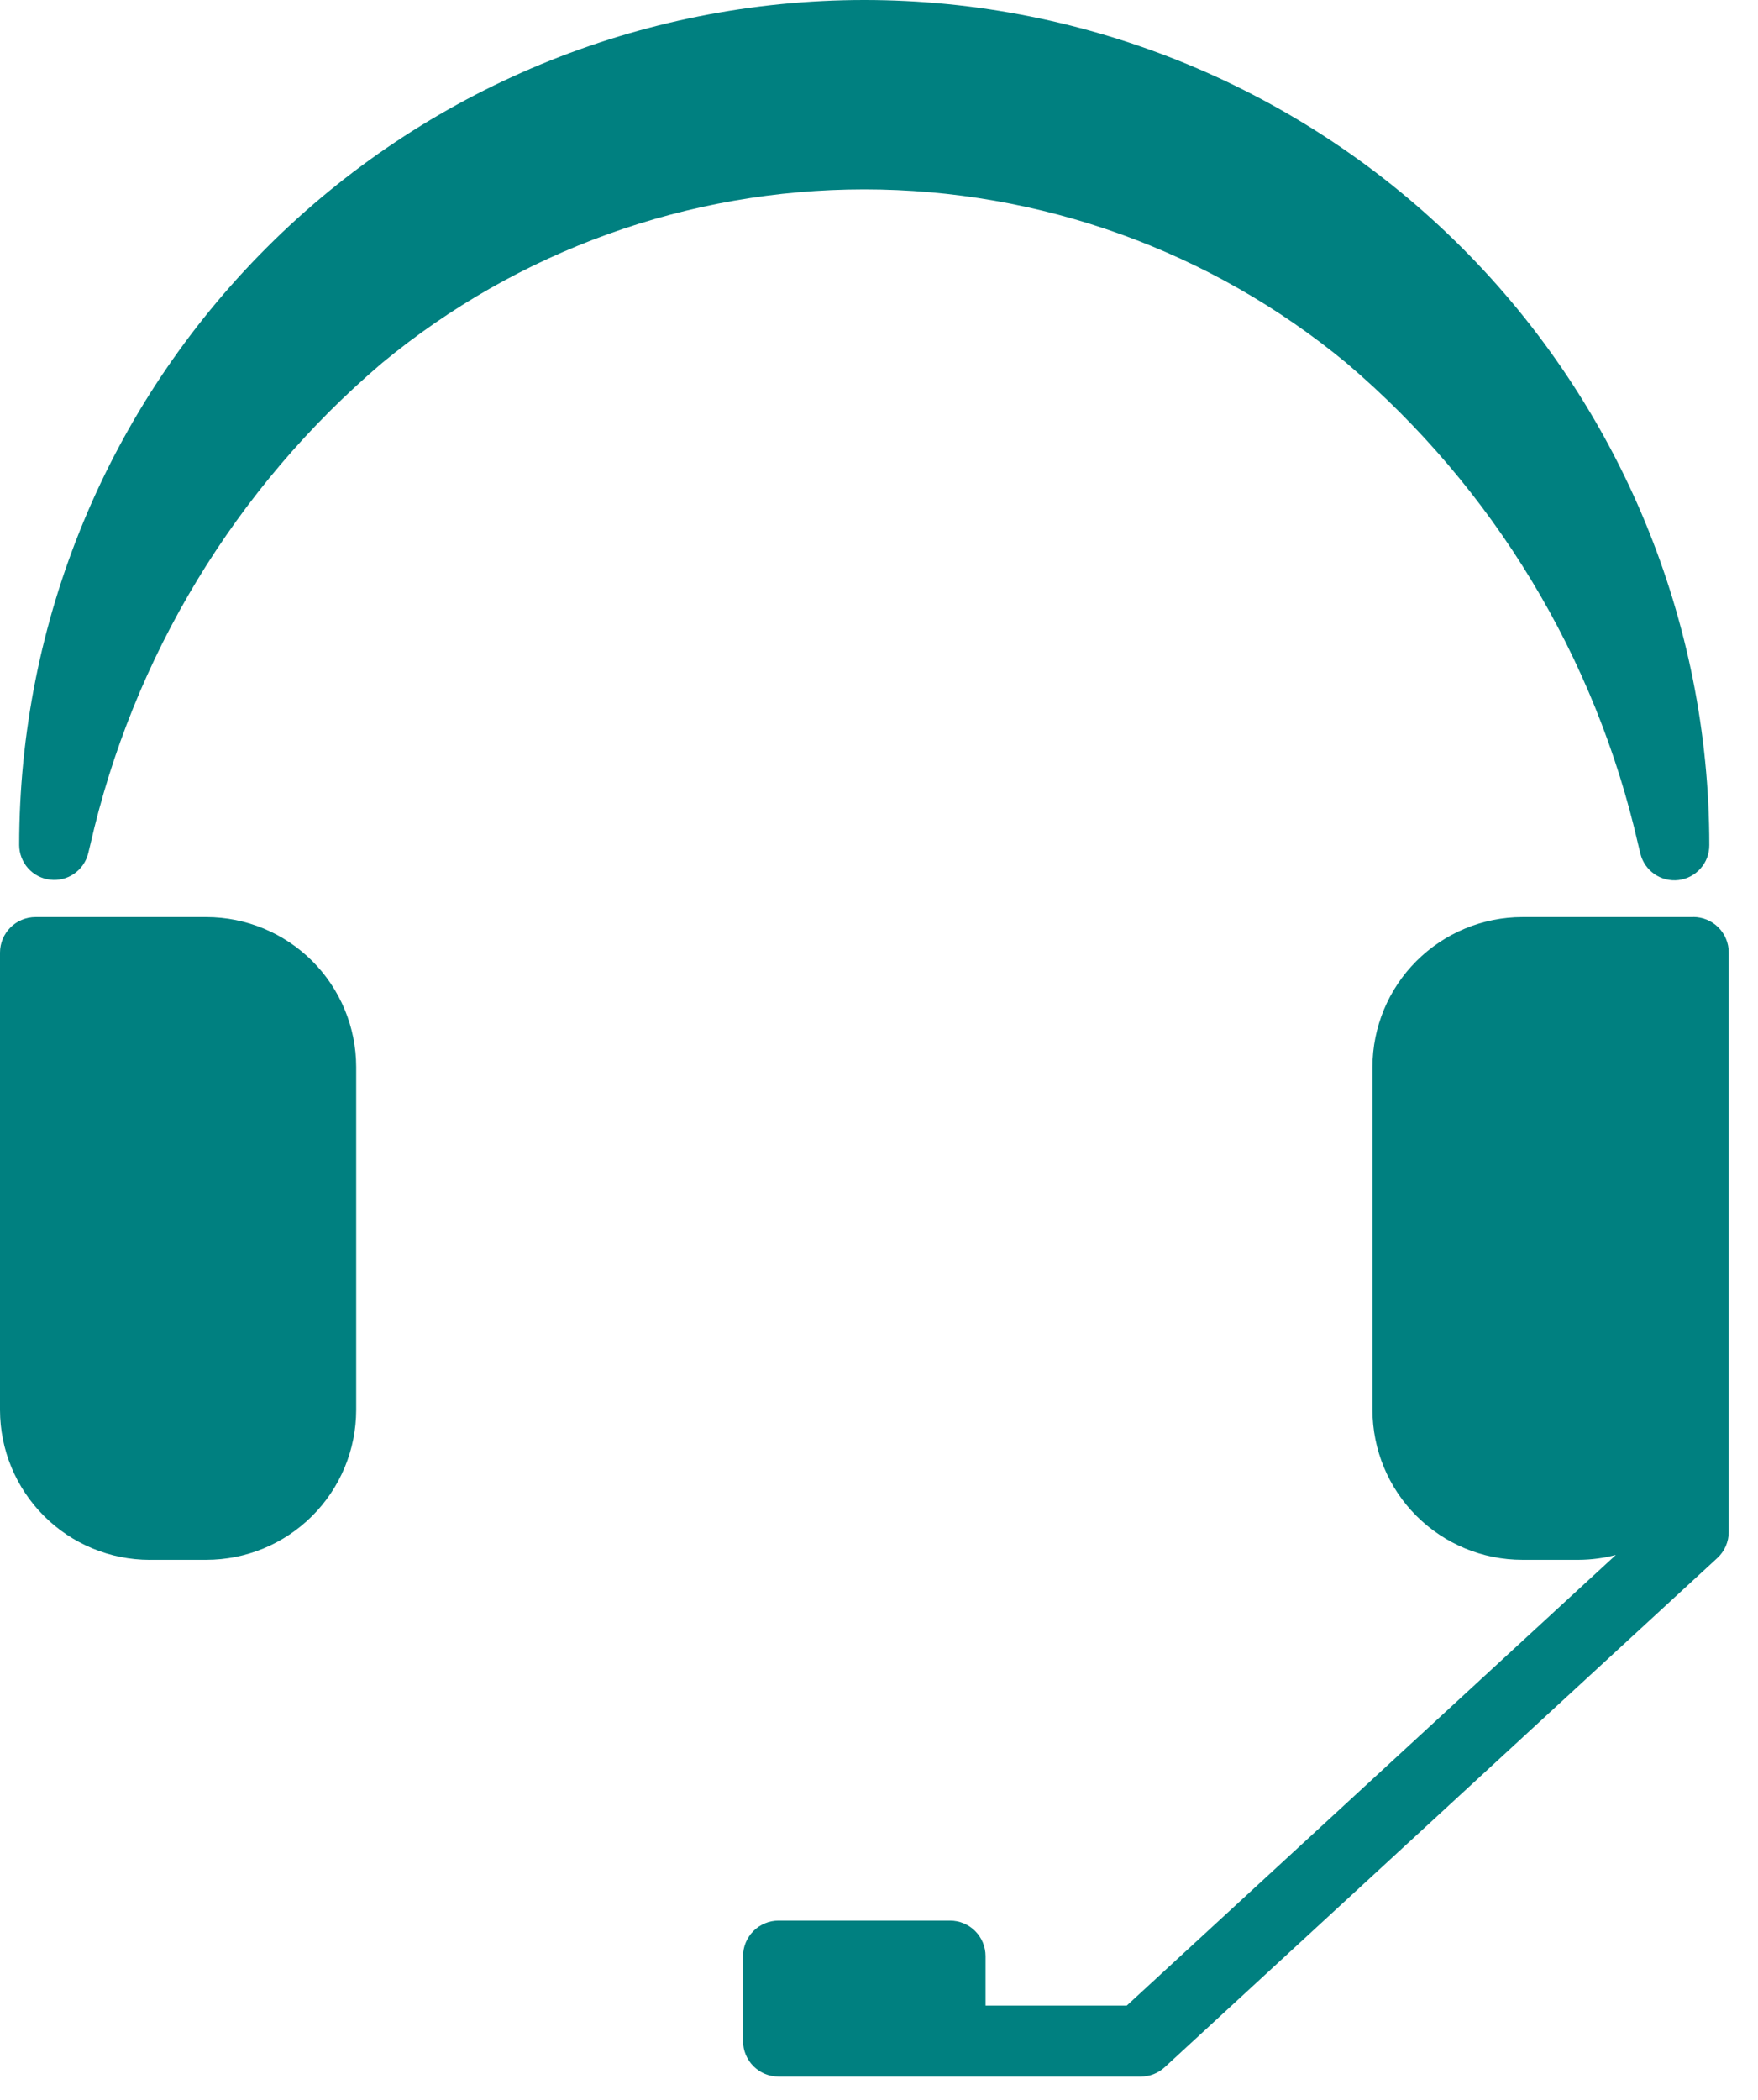
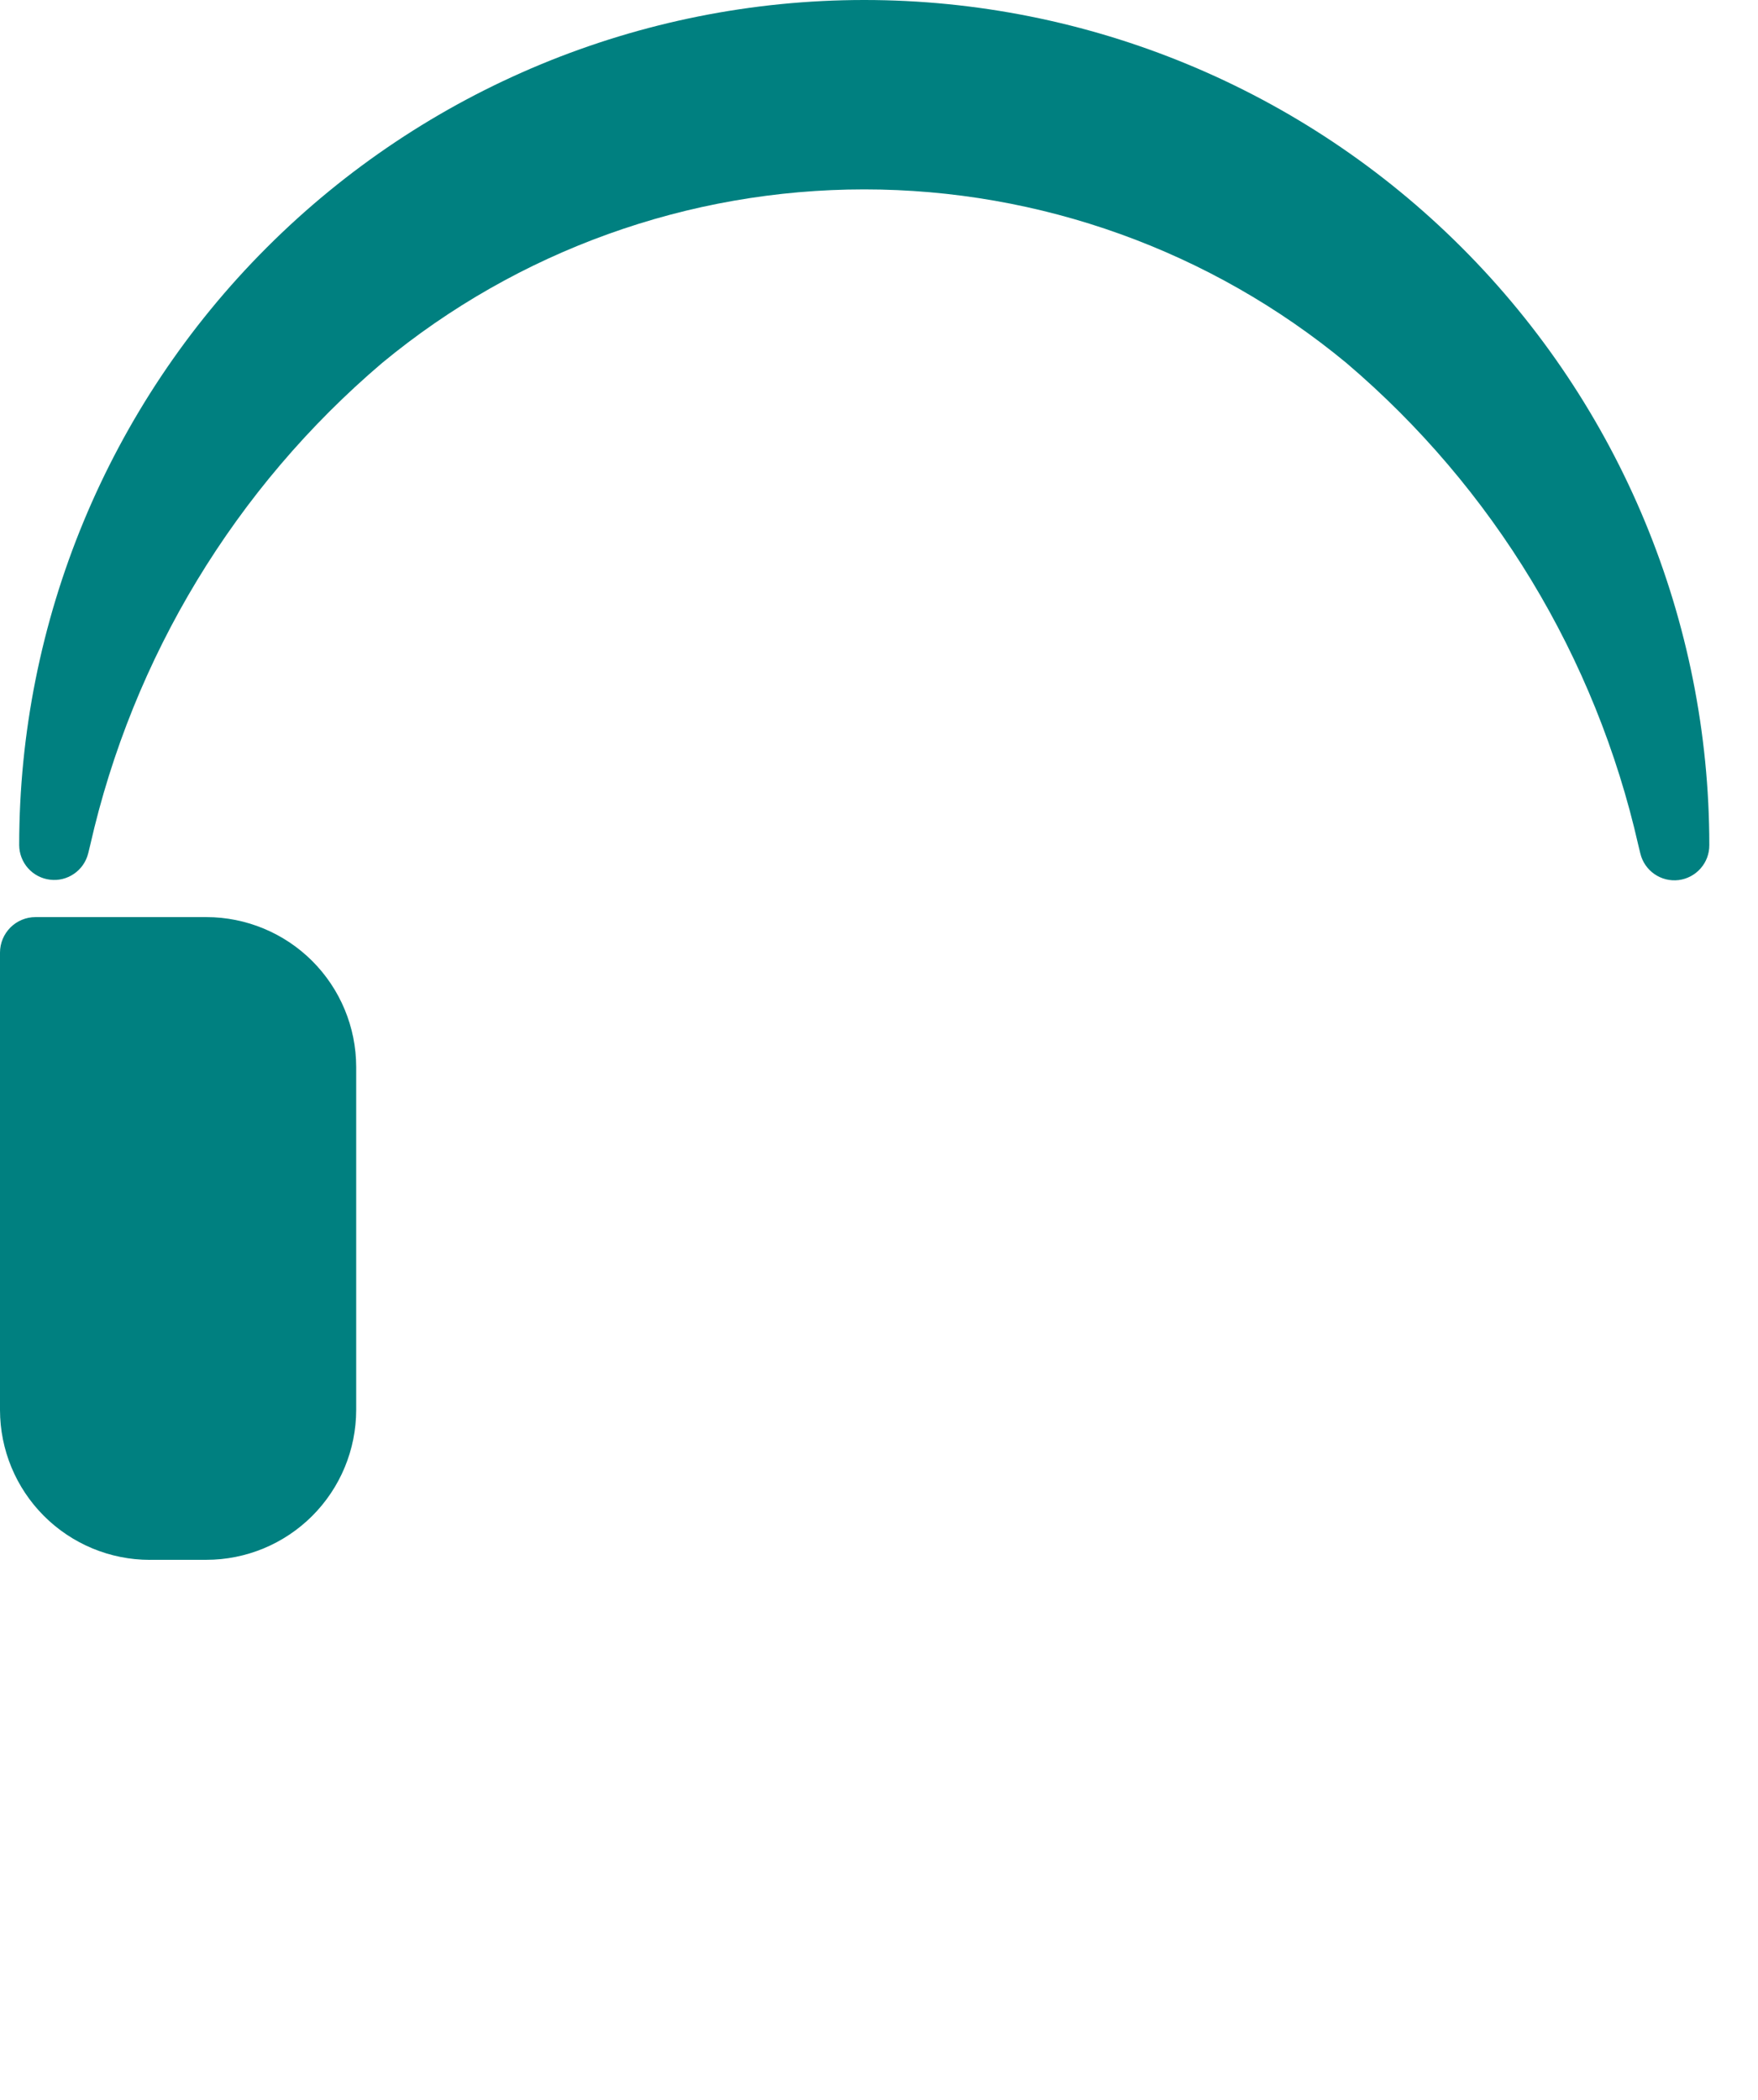
<svg xmlns="http://www.w3.org/2000/svg" fill="none" viewBox="0 0 36 43" height="43" width="36">
  <path fill="#008080" d="M3.066 31.938H4.225C5.039 31.938 5.819 31.614 6.394 31.039C6.97 30.463 7.293 29.683 7.294 28.869V21.845C7.293 21.032 6.969 20.253 6.395 19.678C5.82 19.103 5.04 18.779 4.227 18.778H0.727C0.534 18.778 0.349 18.855 0.213 18.991C0.077 19.128 0 19.312 0 19.505V28.87C0.001 29.684 0.324 30.464 0.9 31.04C1.475 31.615 2.255 31.939 3.069 31.939" />
-   <path fill="#008080" d="M34.674 18.778H31.174C30.36 18.779 29.581 19.103 29.005 19.678C28.43 20.253 28.106 21.033 28.105 21.846V28.87C28.106 29.684 28.43 30.464 29.005 31.039C29.581 31.614 30.36 31.938 31.174 31.938H32.336C32.59 31.936 32.843 31.903 33.089 31.838L23.074 41.065H20.182V40.052C20.182 39.859 20.105 39.675 19.969 39.538C19.833 39.402 19.648 39.325 19.455 39.325H15.943C15.75 39.325 15.565 39.402 15.429 39.538C15.293 39.675 15.216 39.859 15.216 40.052V41.792C15.216 41.985 15.293 42.17 15.429 42.306C15.565 42.443 15.75 42.519 15.943 42.519H23.358C23.541 42.52 23.717 42.451 23.851 42.327L35.167 31.901C35.241 31.833 35.3 31.75 35.34 31.658C35.38 31.566 35.401 31.467 35.401 31.366V19.503C35.401 19.311 35.325 19.126 35.188 18.989C35.052 18.853 34.867 18.776 34.674 18.776" />
  <path fill="#008080" d="M27.571 7.432C30.579 9.99 32.676 13.454 33.549 17.305L33.591 17.477C33.632 17.648 33.735 17.797 33.879 17.897C34.023 17.997 34.199 18.041 34.374 18.02C34.548 17.998 34.708 17.914 34.824 17.782C34.941 17.65 35.004 17.481 35.003 17.305C35.003 12.715 33.18 8.314 29.934 5.069C26.689 1.823 22.288 0 17.698 0C13.108 0 8.707 1.823 5.462 5.069C2.216 8.314 0.393 12.715 0.393 17.305C0.394 17.479 0.459 17.648 0.575 17.778C0.691 17.908 0.85 17.991 1.023 18.012C1.196 18.034 1.371 17.991 1.515 17.892C1.659 17.794 1.762 17.646 1.805 17.477L1.847 17.305C2.72 13.454 4.817 9.99 7.825 7.432C10.602 5.135 14.094 3.878 17.698 3.878C21.302 3.878 24.794 5.135 27.571 7.432Z" />
</svg>